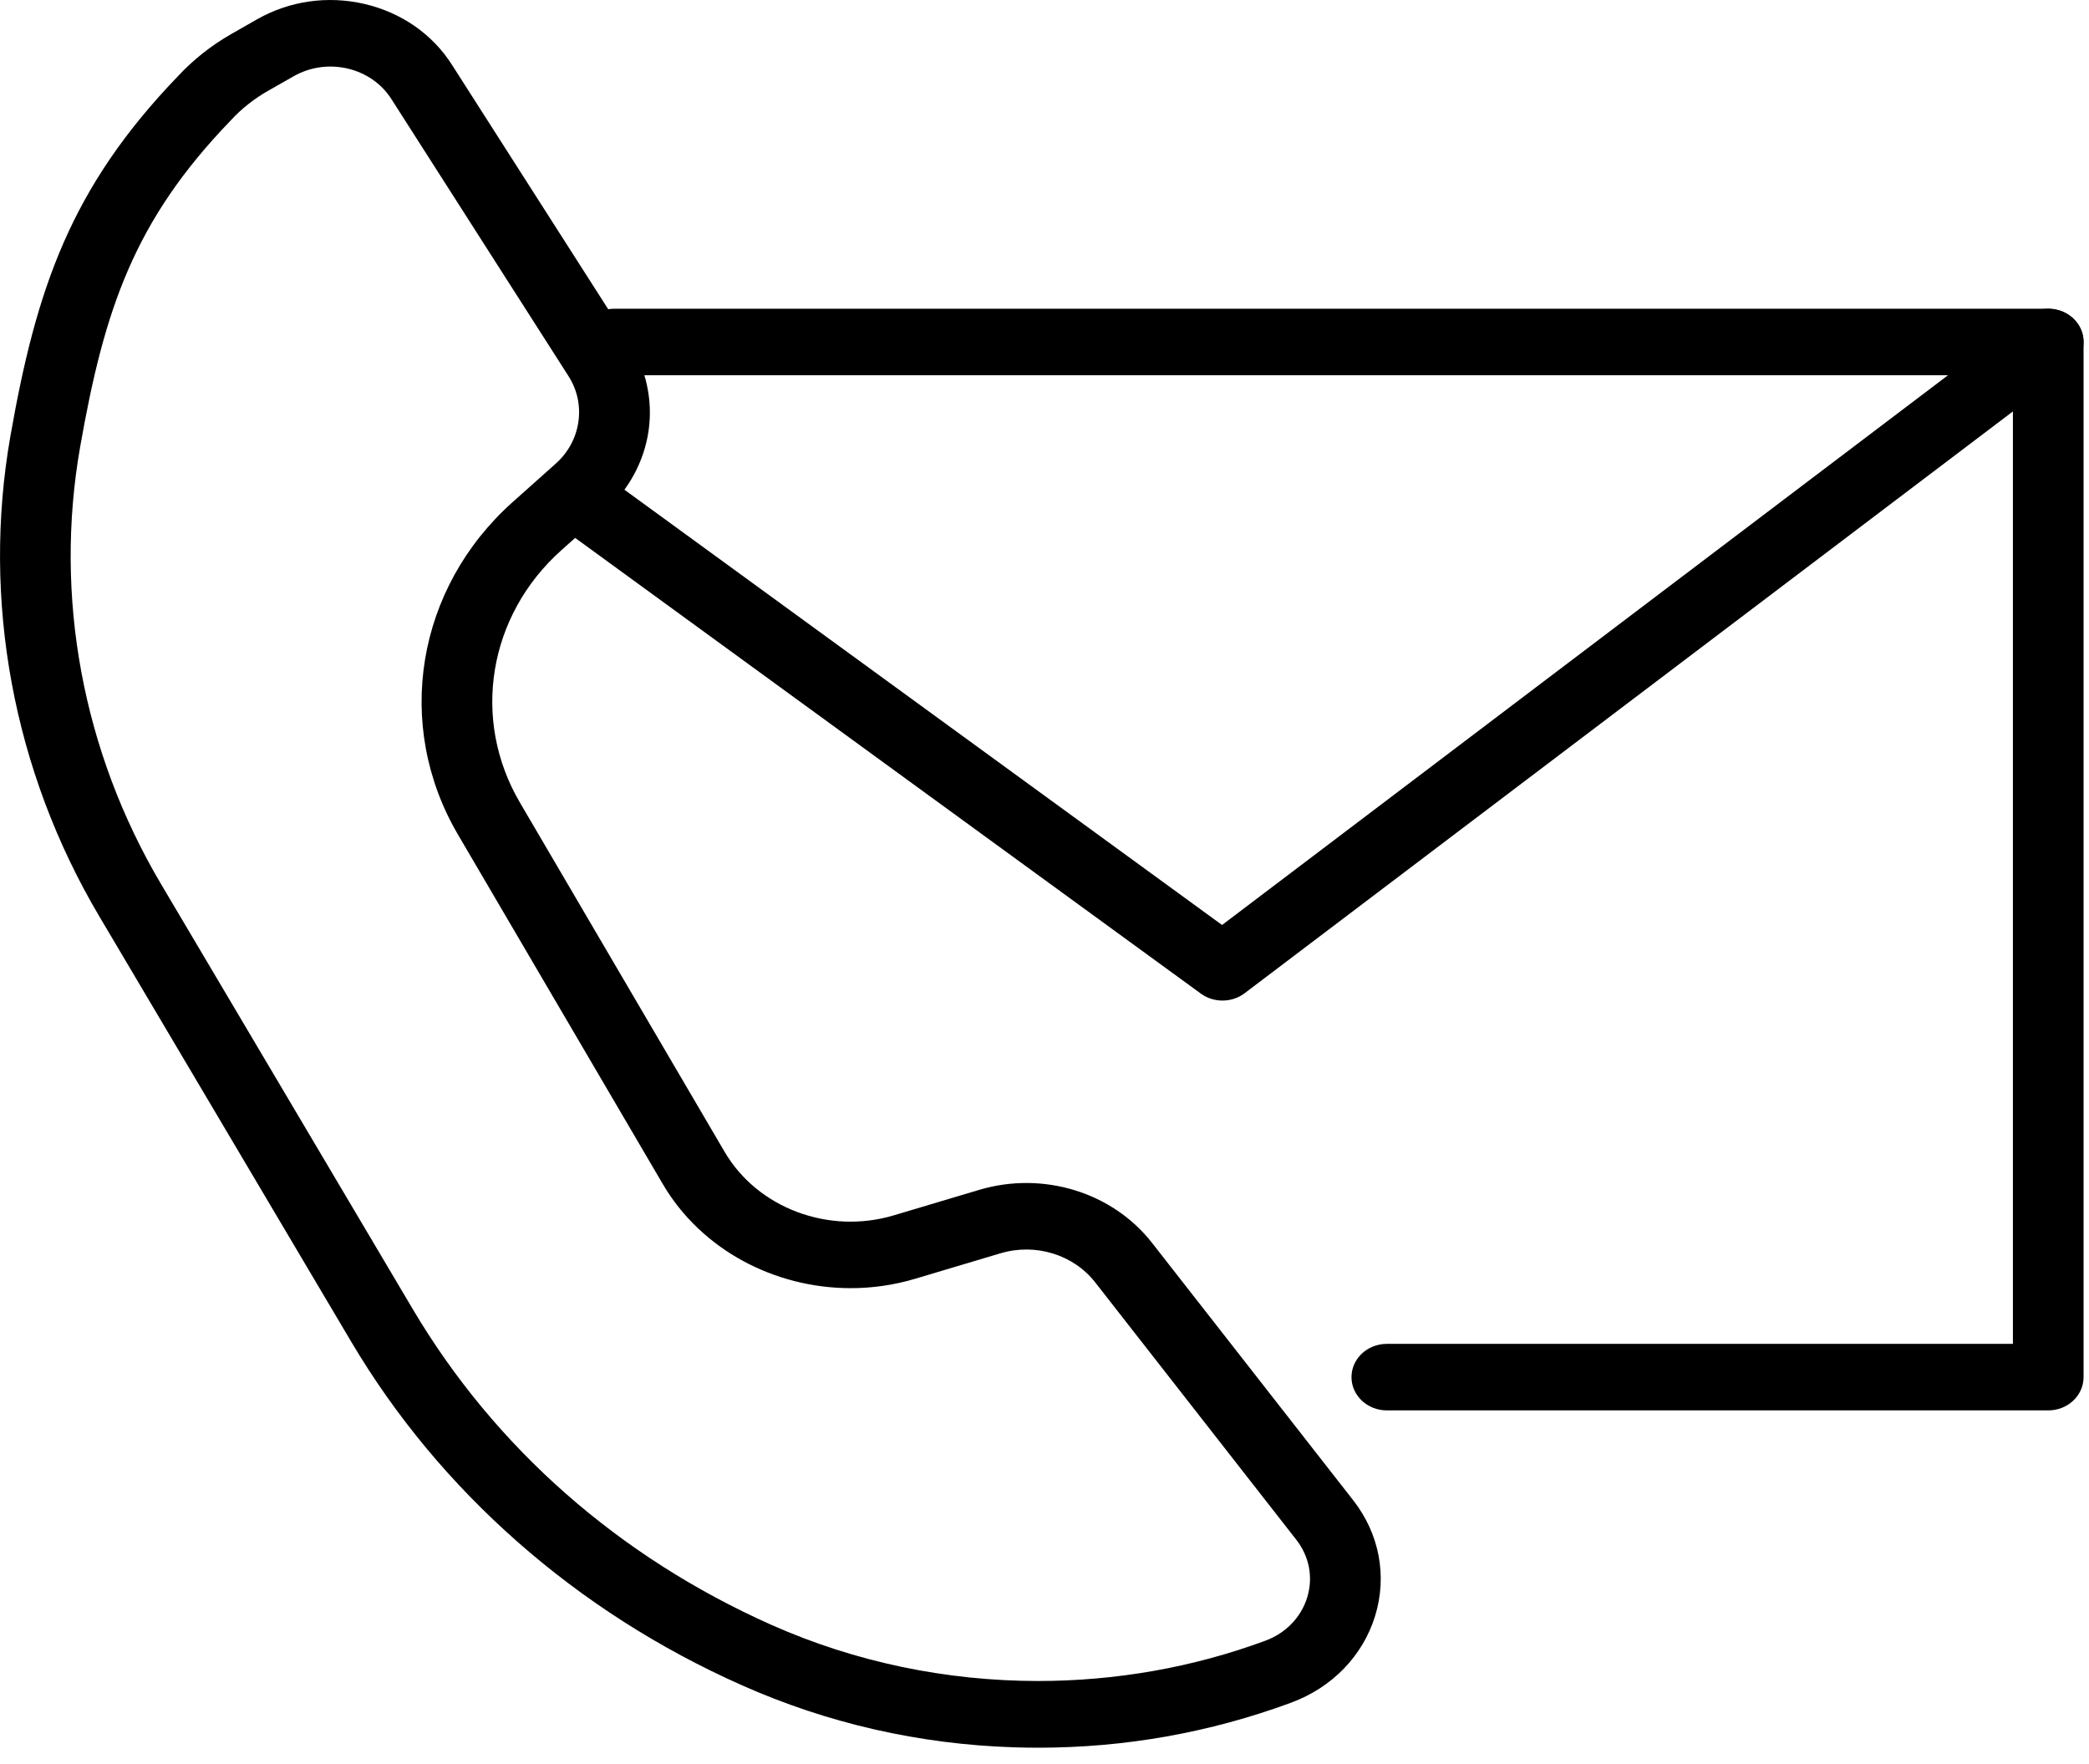
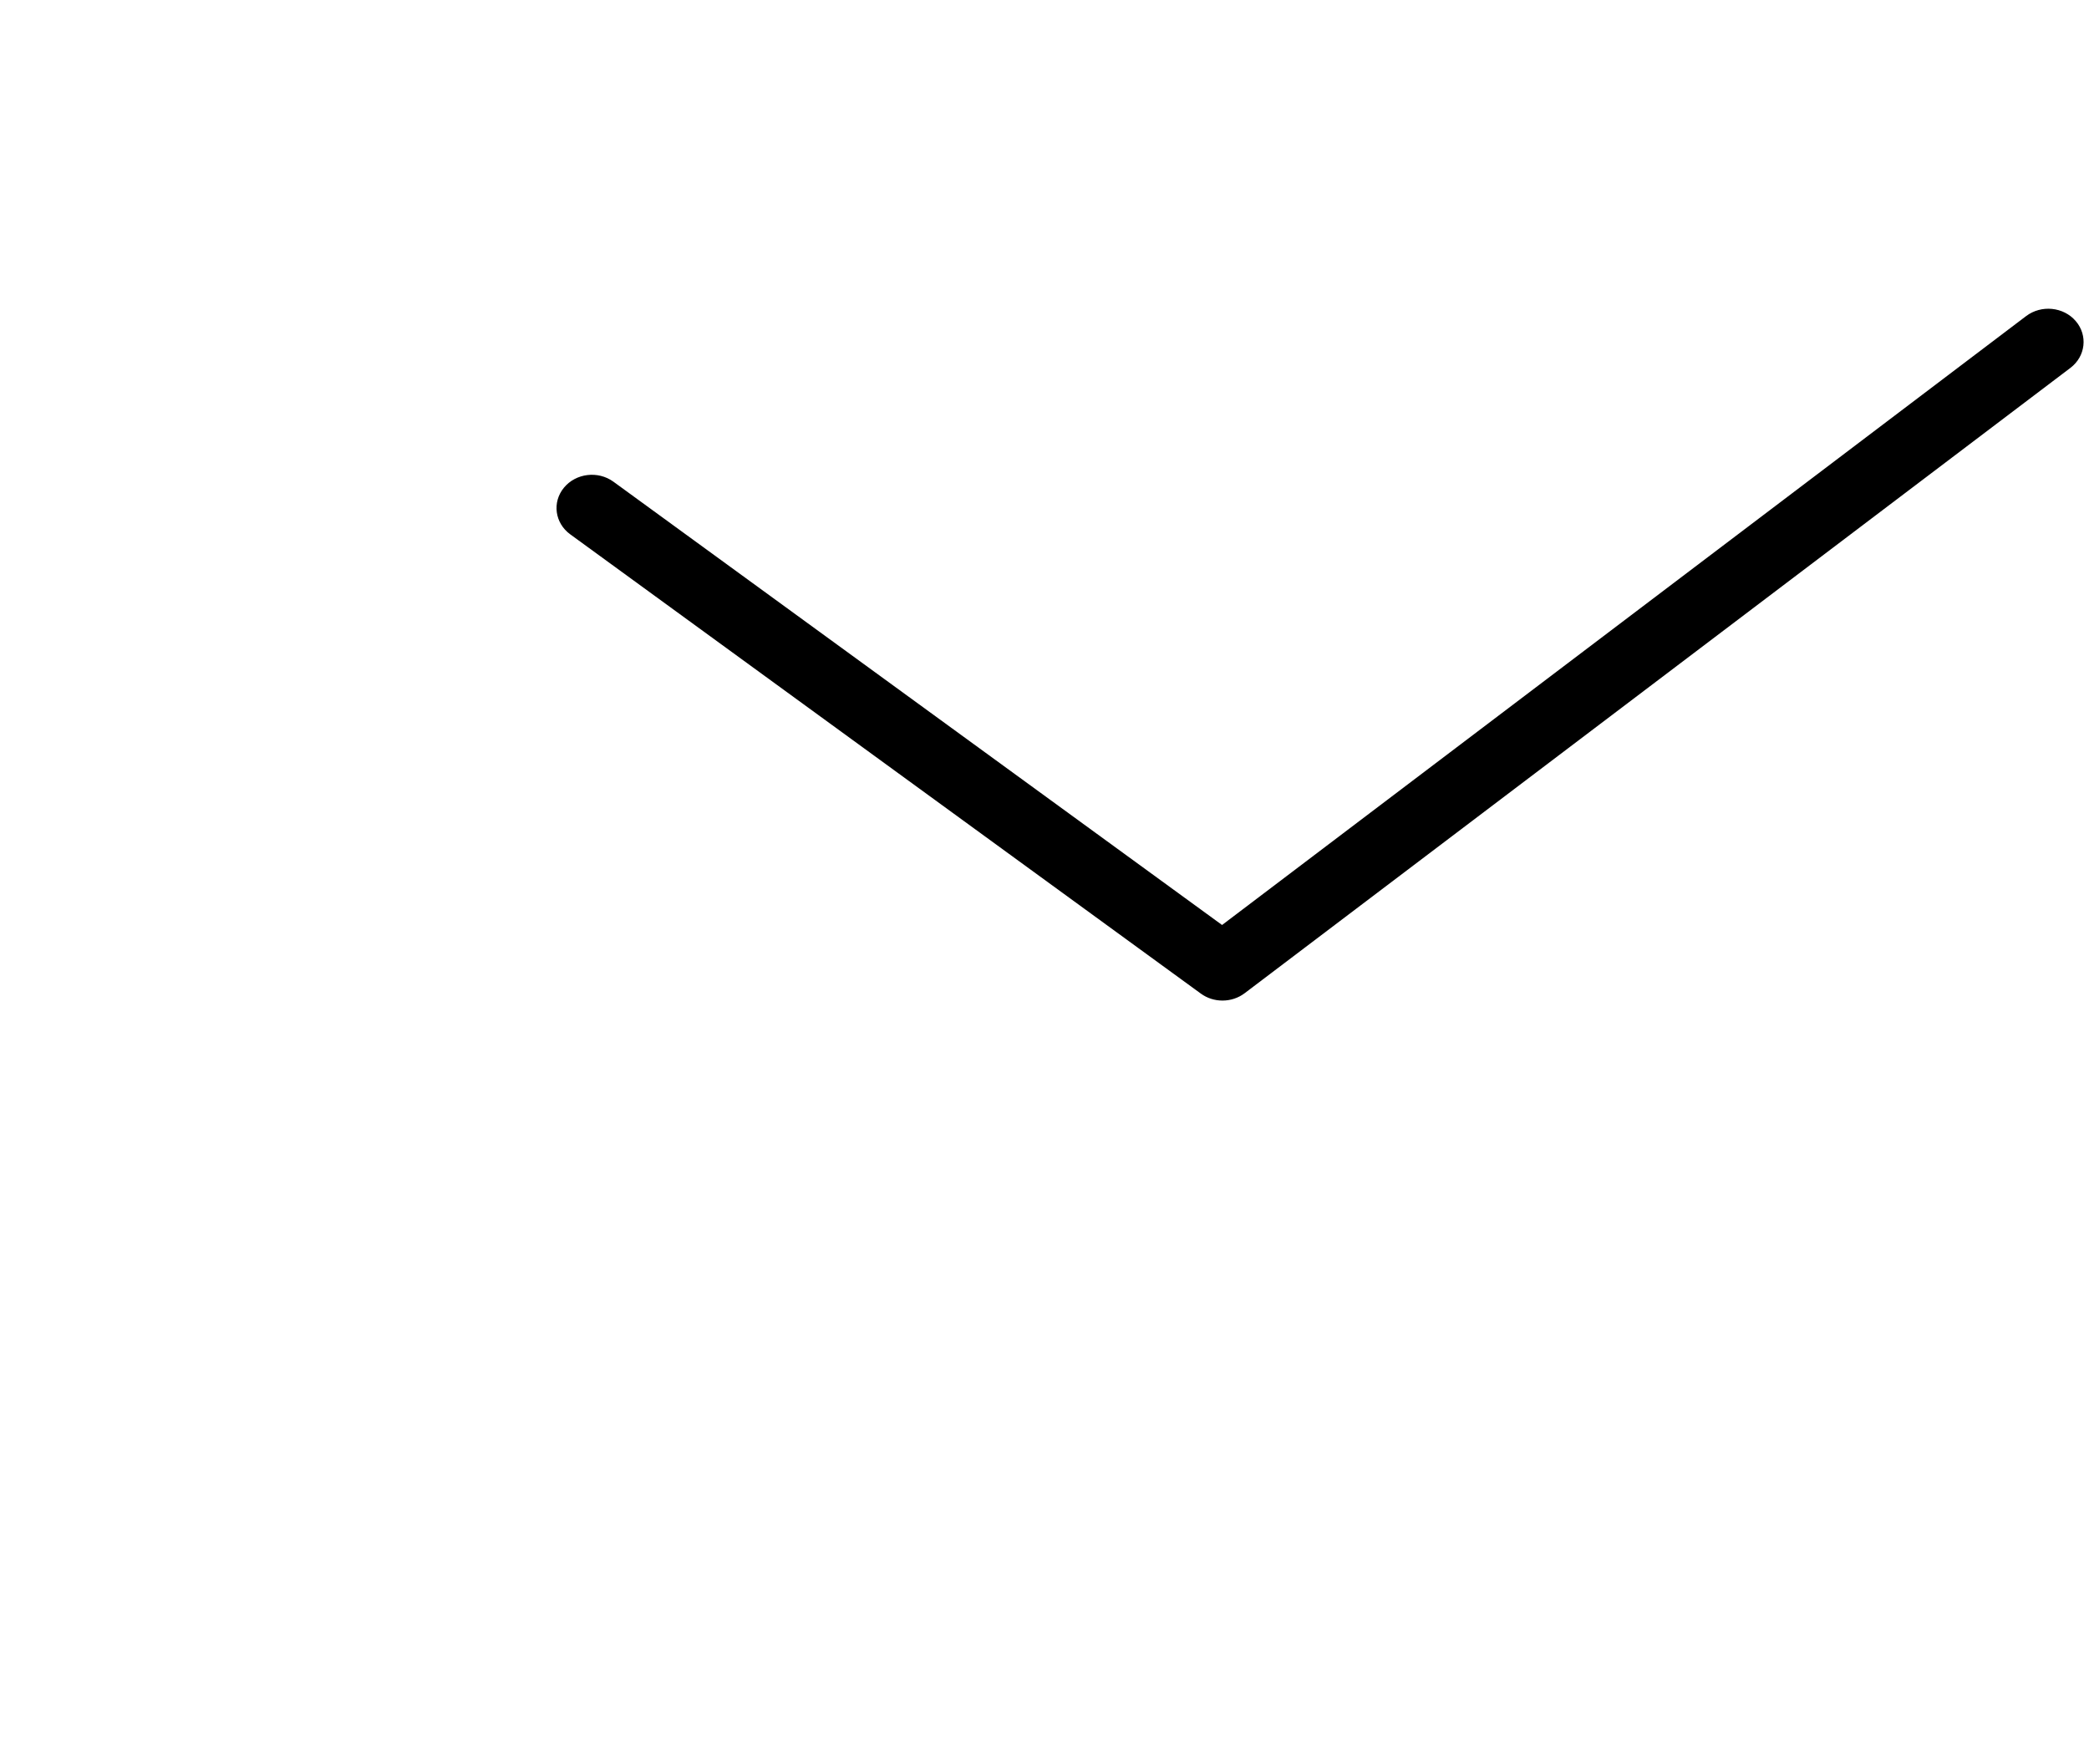
<svg xmlns="http://www.w3.org/2000/svg" width="45" height="38" viewBox="0 0 45 38" fill="none">
-   <path d="M44.122 30.381H29.874C29.454 30.381 29.113 30.06 29.113 29.665C29.113 29.269 29.454 28.948 29.874 28.948H43.361V8.083H13.235C12.814 8.083 12.473 7.762 12.473 7.367C12.473 6.971 12.814 6.65 13.235 6.65H44.122C44.542 6.65 44.883 6.971 44.883 7.367V29.664C44.883 30.06 44.543 30.381 44.122 30.381Z" fill="#000" />
  <path d="M26.334 21.553C26.169 21.553 26.005 21.503 25.868 21.403L12.284 11.51C11.951 11.268 11.89 10.818 12.148 10.505C12.405 10.193 12.883 10.135 13.215 10.377L26.325 19.925L43.645 6.809C43.973 6.561 44.452 6.609 44.715 6.917C44.979 7.225 44.927 7.677 44.599 7.925L26.811 21.395C26.672 21.5 26.503 21.553 26.334 21.553Z" fill="#000" />
-   <path d="M22.367 37.647C22.195 37.647 22.023 37.644 21.85 37.639C19.803 37.574 17.826 37.123 15.975 36.299C14.205 35.512 12.582 34.475 11.152 33.216C9.722 31.958 8.514 30.504 7.561 28.894L2.139 19.739C0.283 16.605 -0.397 12.929 0.225 9.389C0.782 6.217 1.522 4.042 3.828 1.647C4.163 1.286 4.553 0.977 4.989 0.729L5.538 0.416C6.237 0.018 7.058 -0.099 7.851 0.085C8.645 0.27 9.313 0.734 9.734 1.393L13.551 7.364C13.917 7.937 14.067 8.618 13.971 9.281C13.875 9.944 13.538 10.563 13.022 11.023L12.095 11.85C10.517 13.258 10.148 15.493 11.198 17.285L15.609 24.811C16.319 26.023 17.851 26.598 19.252 26.18L21.092 25.631C22.466 25.221 23.963 25.68 24.817 26.773L29.15 32.317C29.714 33.039 29.886 33.947 29.622 34.809C29.357 35.669 28.696 36.351 27.81 36.678C26.063 37.322 24.235 37.647 22.367 37.647ZM5.778 1.954C5.475 2.126 5.203 2.341 4.971 2.593C4.968 2.597 4.964 2.601 4.961 2.604C2.892 4.751 2.249 6.652 1.727 9.623C1.16 12.845 1.779 16.189 3.468 19.042L8.89 28.197C10.661 31.188 13.335 33.541 16.624 35.004C18.429 35.806 20.395 36.21 22.362 36.21C24.023 36.21 25.685 35.923 27.253 35.344C27.697 35.181 28.026 34.84 28.159 34.41C28.291 33.98 28.205 33.526 27.923 33.166L23.591 27.622C23.123 27.024 22.304 26.772 21.552 26.997L19.712 27.546C19.254 27.683 18.787 27.748 18.325 27.748C16.679 27.748 15.103 26.915 14.276 25.503L9.865 17.977C8.48 15.614 8.966 12.667 11.048 10.811L11.975 9.984C12.518 9.498 12.633 8.707 12.247 8.103L8.43 2.132C8.219 1.802 7.883 1.569 7.486 1.476C7.088 1.384 6.676 1.443 6.325 1.643L5.778 1.954Z" fill="#000" />
</svg>